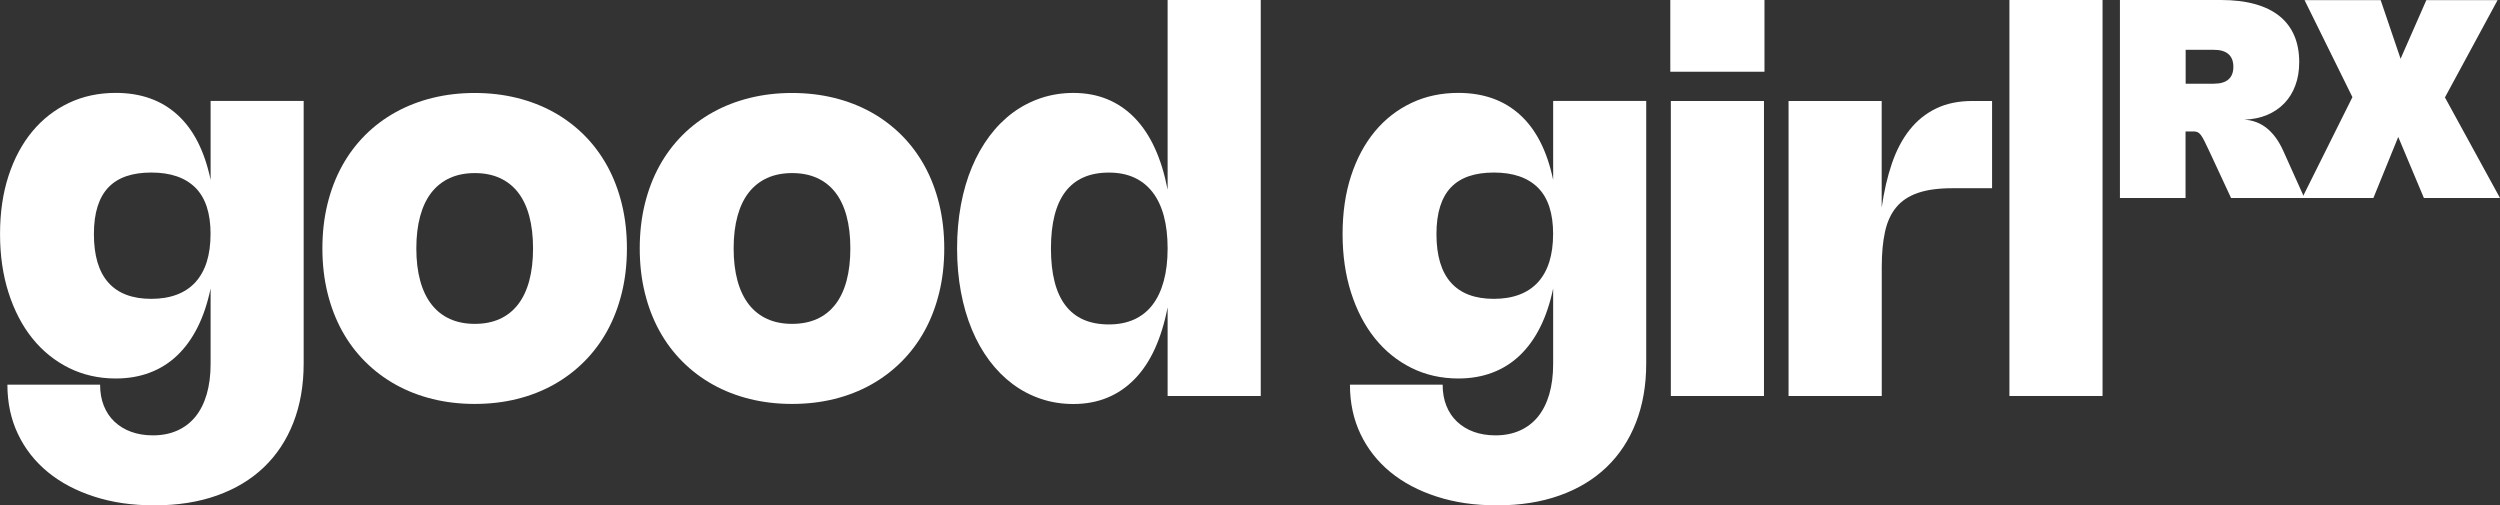
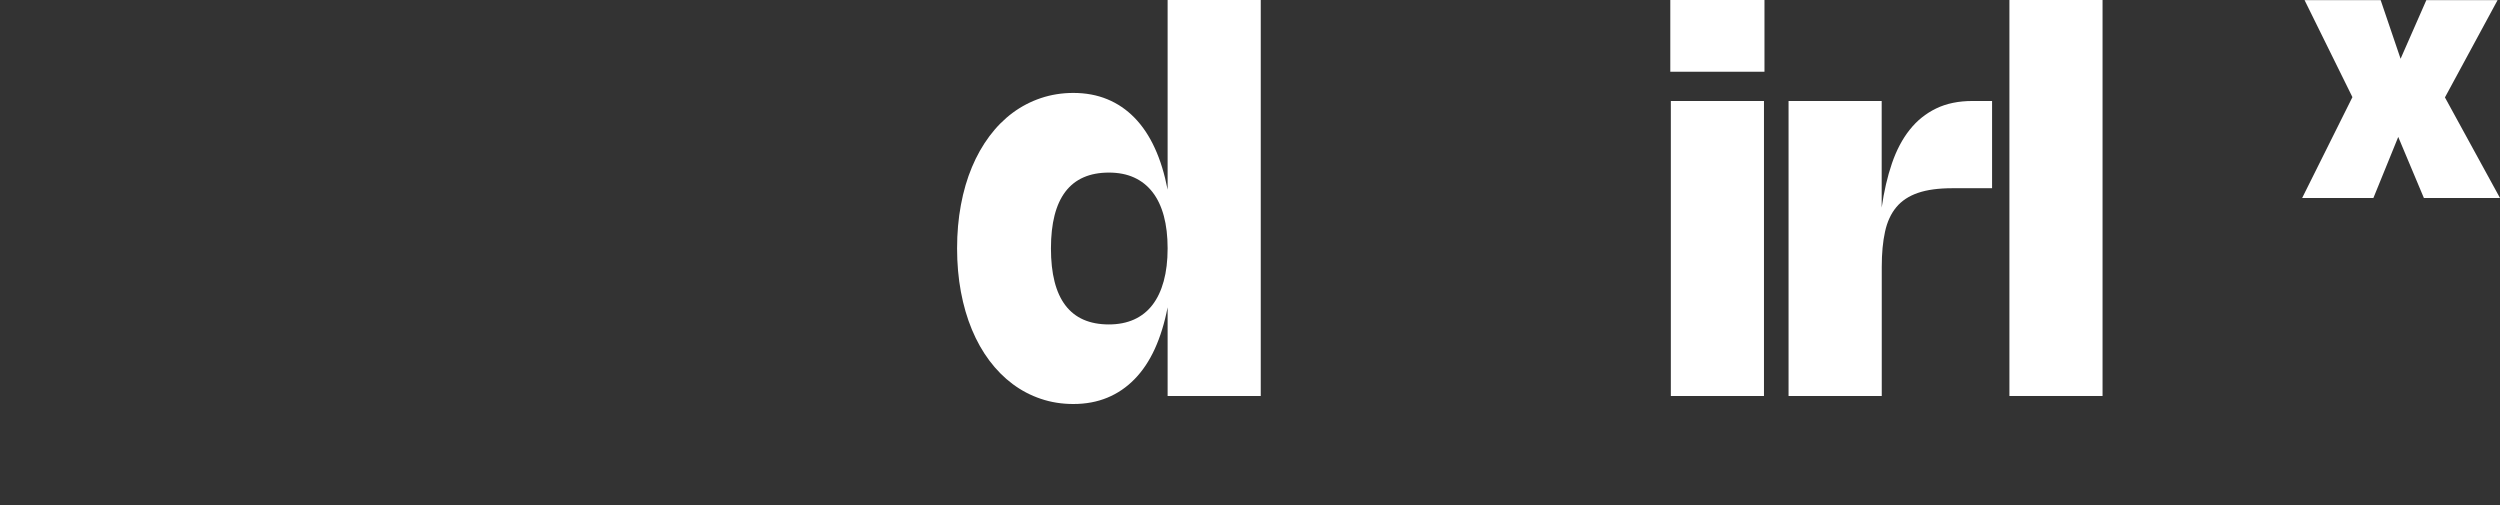
<svg xmlns="http://www.w3.org/2000/svg" id="Layer_2" data-name="Layer 2" viewBox="0 0 648.82 131.17">
  <rect x="0" y="0" width="648.82" height="131.17" fill="#333333" stroke="none" />
  <defs>
    <style>
      .cls-1 {
        fill: #fff;
      }
    </style>
  </defs>
  <g id="Layer_1-2" data-name="Layer 1">
    <g>
      <g>
-         <path class="cls-1" d="M78.81,26.21v68.08c0,5.7-.89,10.82-2.67,15.38s-4.34,8.43-7.67,11.61c-3.33,3.18-7.39,5.62-12.17,7.32-4.78,1.7-10.17,2.55-16.16,2.55s-10.96-.75-15.66-2.26c-4.7-1.51-8.72-3.63-12.06-6.37-3.35-2.75-5.93-6.04-7.76-9.88-1.83-3.84-2.74-8.11-2.74-12.81h24.06c0,2.04.32,3.87.97,5.49s1.57,3,2.78,4.13c1.2,1.13,2.64,2.01,4.32,2.62,1.68.61,3.56.92,5.64.92,2.36,0,4.47-.42,6.33-1.25s3.43-2.04,4.71-3.61c1.27-1.57,2.25-3.51,2.92-5.81.67-2.3,1.01-4.92,1.01-7.87v-19.58c-.79,3.77-1.9,7.11-3.35,10.01s-3.21,5.35-5.28,7.33c-2.07,1.98-4.44,3.48-7.12,4.49-2.67,1.02-5.63,1.53-8.87,1.53-4.42,0-8.47-.92-12.15-2.74-3.68-1.83-6.85-4.39-9.5-7.69-2.65-3.3-4.71-7.25-6.18-11.86-1.47-4.6-2.2-9.67-2.2-15.2s.73-10.59,2.2-15.09,3.53-8.35,6.18-11.54,5.82-5.66,9.5-7.4c3.68-1.74,7.73-2.6,12.15-2.6,6.5,0,11.84,1.89,16.01,5.68,4.17,3.78,7.04,9.41,8.61,16.89v-20.48h24.16ZM54.65,60.76c0-5.42-1.31-9.43-3.94-12.05-2.63-2.62-6.44-3.93-11.44-3.93-2.45,0-4.61.31-6.46.94s-3.4,1.59-4.65,2.88c-1.25,1.3-2.19,2.95-2.83,4.97-.64,2.01-.96,4.41-.96,7.19,0,5.58,1.25,9.77,3.75,12.58,2.5,2.81,6.21,4.22,11.14,4.22s8.84-1.44,11.46-4.32c2.61-2.88,3.92-7.04,3.92-12.48Z" />
-         <path class="cls-1" d="M83.67,64.47c0-4.1.44-7.94,1.32-11.53s2.14-6.88,3.78-9.86c1.64-2.99,3.64-5.65,5.99-8.01,2.35-2.35,4.99-4.33,7.92-5.95,2.93-1.62,6.12-2.86,9.57-3.71s7.09-1.28,10.94-1.28,7.52.43,10.97,1.28c3.45.86,6.63,2.09,9.55,3.71,2.92,1.62,5.55,3.61,7.9,5.95,2.35,2.35,4.34,5.02,5.99,8.01,1.64,2.98,2.9,6.27,3.78,9.86s1.32,7.43,1.32,11.53-.44,7.94-1.32,11.52c-.88,3.59-2.14,6.88-3.78,9.86-1.64,2.98-3.64,5.65-5.99,8-2.35,2.35-4.98,4.34-7.9,5.97-2.92,1.63-6.1,2.88-9.55,3.73-3.45.86-7.11,1.28-10.97,1.28s-7.49-.43-10.94-1.28-6.64-2.1-9.57-3.73c-2.93-1.63-5.57-3.62-7.92-5.97-2.35-2.35-4.35-5.02-5.99-8-1.64-2.99-2.9-6.27-3.78-9.86-.88-3.59-1.32-7.43-1.32-11.52ZM108.05,64.47c0,3.17.34,5.97,1.01,8.42.67,2.44,1.66,4.49,2.95,6.14s2.88,2.9,4.76,3.75c1.87.85,4.03,1.27,6.46,1.27s4.58-.42,6.46-1.27c1.87-.84,3.45-2.09,4.74-3.75s2.26-3.7,2.92-6.14c.66-2.45.99-5.25.99-8.42s-.33-5.98-.99-8.42-1.63-4.48-2.92-6.13c-1.28-1.64-2.87-2.89-4.74-3.73-1.88-.85-4.03-1.27-6.46-1.27s-4.58.42-6.46,1.27c-1.87.84-3.46,2.09-4.76,3.73-1.3,1.65-2.28,3.69-2.95,6.13s-1.01,5.25-1.01,8.42Z" />
-         <path class="cls-1" d="M166.03,64.47c0-4.1.44-7.94,1.32-11.53s2.14-6.88,3.78-9.86c1.64-2.99,3.64-5.65,5.99-8.01,2.35-2.35,4.99-4.33,7.92-5.95,2.93-1.62,6.12-2.86,9.57-3.71s7.09-1.28,10.94-1.28,7.52.43,10.97,1.28c3.45.86,6.63,2.09,9.55,3.71,2.92,1.62,5.55,3.61,7.9,5.95,2.35,2.35,4.34,5.02,5.99,8.01,1.64,2.98,2.9,6.27,3.78,9.86s1.32,7.43,1.32,11.53-.44,7.94-1.32,11.52c-.88,3.59-2.14,6.88-3.78,9.86-1.64,2.98-3.64,5.65-5.99,8-2.35,2.35-4.98,4.34-7.9,5.97-2.92,1.63-6.1,2.88-9.55,3.73-3.45.86-7.11,1.28-10.97,1.28s-7.49-.43-10.94-1.28-6.64-2.1-9.57-3.73c-2.93-1.63-5.57-3.62-7.92-5.97-2.35-2.35-4.35-5.02-5.99-8-1.64-2.99-2.9-6.27-3.78-9.86-.88-3.59-1.32-7.43-1.32-11.52ZM190.4,64.47c0,3.17.34,5.97,1.01,8.42.67,2.44,1.66,4.49,2.95,6.14s2.88,2.9,4.76,3.75c1.87.85,4.03,1.27,6.46,1.27s4.58-.42,6.46-1.27c1.87-.84,3.45-2.09,4.74-3.75s2.26-3.7,2.92-6.14c.66-2.45.99-5.25.99-8.42s-.33-5.98-.99-8.42-1.63-4.48-2.92-6.13c-1.28-1.64-2.87-2.89-4.74-3.73-1.88-.85-4.03-1.27-6.46-1.27s-4.58.42-6.46,1.27c-1.87.84-3.46,2.09-4.76,3.73-1.3,1.65-2.28,3.69-2.95,6.13s-1.01,5.25-1.01,8.42Z" />
        <path class="cls-1" d="M327.2,0v102.77h-24.17v-23.02c-.79,4.07-1.9,7.67-3.33,10.8s-3.19,5.75-5.26,7.86c-2.07,2.12-4.43,3.72-7.08,4.81s-5.58,1.63-8.8,1.63c-2.96,0-5.77-.44-8.42-1.34-2.65-.89-5.09-2.17-7.33-3.84-2.23-1.67-4.24-3.69-6.02-6.06-1.78-2.37-3.3-5.06-4.55-8.06-1.25-3-2.2-6.27-2.86-9.81-.66-3.54-.99-7.3-.99-11.28s.33-7.74.99-11.28c.66-3.54,1.61-6.81,2.86-9.79,1.25-2.99,2.77-5.67,4.55-8.05,1.78-2.38,3.79-4.4,6.02-6.06,2.23-1.65,4.68-2.93,7.33-3.82,2.65-.89,5.46-1.34,8.42-1.34,3.22,0,6.15.54,8.8,1.63s5.01,2.69,7.08,4.81c2.07,2.12,3.83,4.74,5.26,7.87,1.44,3.12,2.54,6.72,3.33,10.8V0h24.17ZM303.03,64.47c0-3.19-.33-6.01-.99-8.45s-1.64-4.5-2.93-6.16c-1.3-1.67-2.89-2.93-4.78-3.79-1.89-.86-4.07-1.28-6.54-1.28-5,0-8.76,1.65-11.27,4.93-2.51,3.29-3.77,8.21-3.77,14.76s1.25,11.5,3.77,14.79c2.51,3.29,6.27,4.93,11.27,4.93,2.45,0,4.63-.43,6.53-1.28,1.9-.86,3.49-2.12,4.77-3.78s2.26-3.73,2.93-6.18c.67-2.45,1.01-5.27,1.01-8.47Z" />
-         <path class="cls-1" d="M427.24,26.21v68.08c0,5.7-.89,10.82-2.67,15.38s-4.34,8.43-7.67,11.61c-3.33,3.18-7.39,5.62-12.17,7.32-4.78,1.7-10.17,2.55-16.16,2.55s-10.96-.75-15.66-2.26c-4.7-1.51-8.72-3.63-12.06-6.37-3.35-2.75-5.93-6.04-7.76-9.88-1.83-3.84-2.74-8.11-2.74-12.81h24.06c0,2.04.32,3.87.97,5.49s1.57,3,2.78,4.13c1.2,1.13,2.64,2.01,4.32,2.62,1.68.61,3.56.92,5.64.92,2.36,0,4.47-.42,6.33-1.25s3.43-2.04,4.71-3.61c1.27-1.57,2.25-3.51,2.92-5.81.67-2.3,1.01-4.92,1.01-7.87v-19.58c-.79,3.77-1.9,7.11-3.35,10.01s-3.21,5.35-5.28,7.33c-2.07,1.98-4.44,3.48-7.12,4.49-2.67,1.02-5.63,1.53-8.87,1.53-4.42,0-8.47-.92-12.15-2.74-3.68-1.83-6.85-4.39-9.5-7.69-2.65-3.3-4.71-7.25-6.18-11.86-1.47-4.6-2.2-9.67-2.2-15.2s.73-10.59,2.2-15.09,3.53-8.35,6.18-11.54,5.82-5.66,9.5-7.4c3.68-1.74,7.73-2.6,12.15-2.6,6.5,0,11.84,1.89,16.01,5.68,4.17,3.78,7.04,9.41,8.61,16.89v-20.48h24.16ZM403.08,60.76c0-5.42-1.31-9.43-3.94-12.05-2.63-2.62-6.44-3.93-11.44-3.93-2.45,0-4.61.31-6.46.94s-3.4,1.59-4.65,2.88c-1.25,1.3-2.19,2.95-2.83,4.97-.64,2.01-.96,4.41-.96,7.19,0,5.58,1.25,9.77,3.75,12.58,2.5,2.81,6.21,4.22,11.14,4.22s8.84-1.44,11.46-4.32c2.61-2.88,3.92-7.04,3.92-12.48Z" />
        <path class="cls-1" d="M457.93,18.61h-24.44V0h24.44v18.61ZM457.8,102.77h-24.17V26.21h24.17v76.56Z" />
        <path class="cls-1" d="M488.35,102.77h-24.17V26.21h24.17v27.67c.6-4.23,1.49-8.06,2.66-11.48,1.17-3.41,2.7-6.32,4.6-8.71,1.9-2.4,4.19-4.24,6.88-5.54,2.68-1.3,5.82-1.94,9.41-1.94h5.1v22.64h-10.31c-3.59,0-6.56.4-8.92,1.21-2.36.81-4.24,2.05-5.62,3.71-1.39,1.67-2.37,3.79-2.93,6.36-.57,2.57-.85,5.61-.85,9.13v33.5Z" />
        <path class="cls-1" d="M545.67,102.77h-24.17V0h24.17v102.77Z" />
      </g>
      <g>
-         <path class="cls-1" d="M550.18,51.39V0h26.21c3.38,0,6.33.36,8.87,1.07,2.54.71,4.65,1.75,6.35,3.12,1.69,1.37,2.97,3.06,3.82,5.06.86,2,1.28,4.3,1.28,6.89,0,2.21-.33,4.22-1,6.02-.66,1.8-1.62,3.35-2.86,4.64-1.24,1.29-2.74,2.31-4.49,3.04-1.75.73-3.73,1.14-5.92,1.21,4.44.26,7.82,2.97,10.14,8.12l5.49,12.21h-19.05l-5.66-12.17c-.5-1.08-.92-1.95-1.26-2.62-.34-.67-.64-1.19-.92-1.55-.28-.37-.57-.61-.85-.74s-.64-.19-1.06-.19h-2.06v17.27h-17.06ZM574.6,21.72c1.65,0,2.9-.37,3.75-1.11.85-.74,1.27-1.83,1.27-3.27s-.42-2.55-1.27-3.29c-.85-.75-2.1-1.12-3.75-1.12h-7.36v8.8h7.36Z" />
        <path class="cls-1" d="M634.53,25.28l14.29,26.11h-19.75l-6.66-15.85-6.45,15.85h-18.49l13.05-26.18L598.1.04h19.75l5.17,15.21L629.7.04h18.49l-13.66,25.24Z" />
      </g>
    </g>
  </g>
</svg>